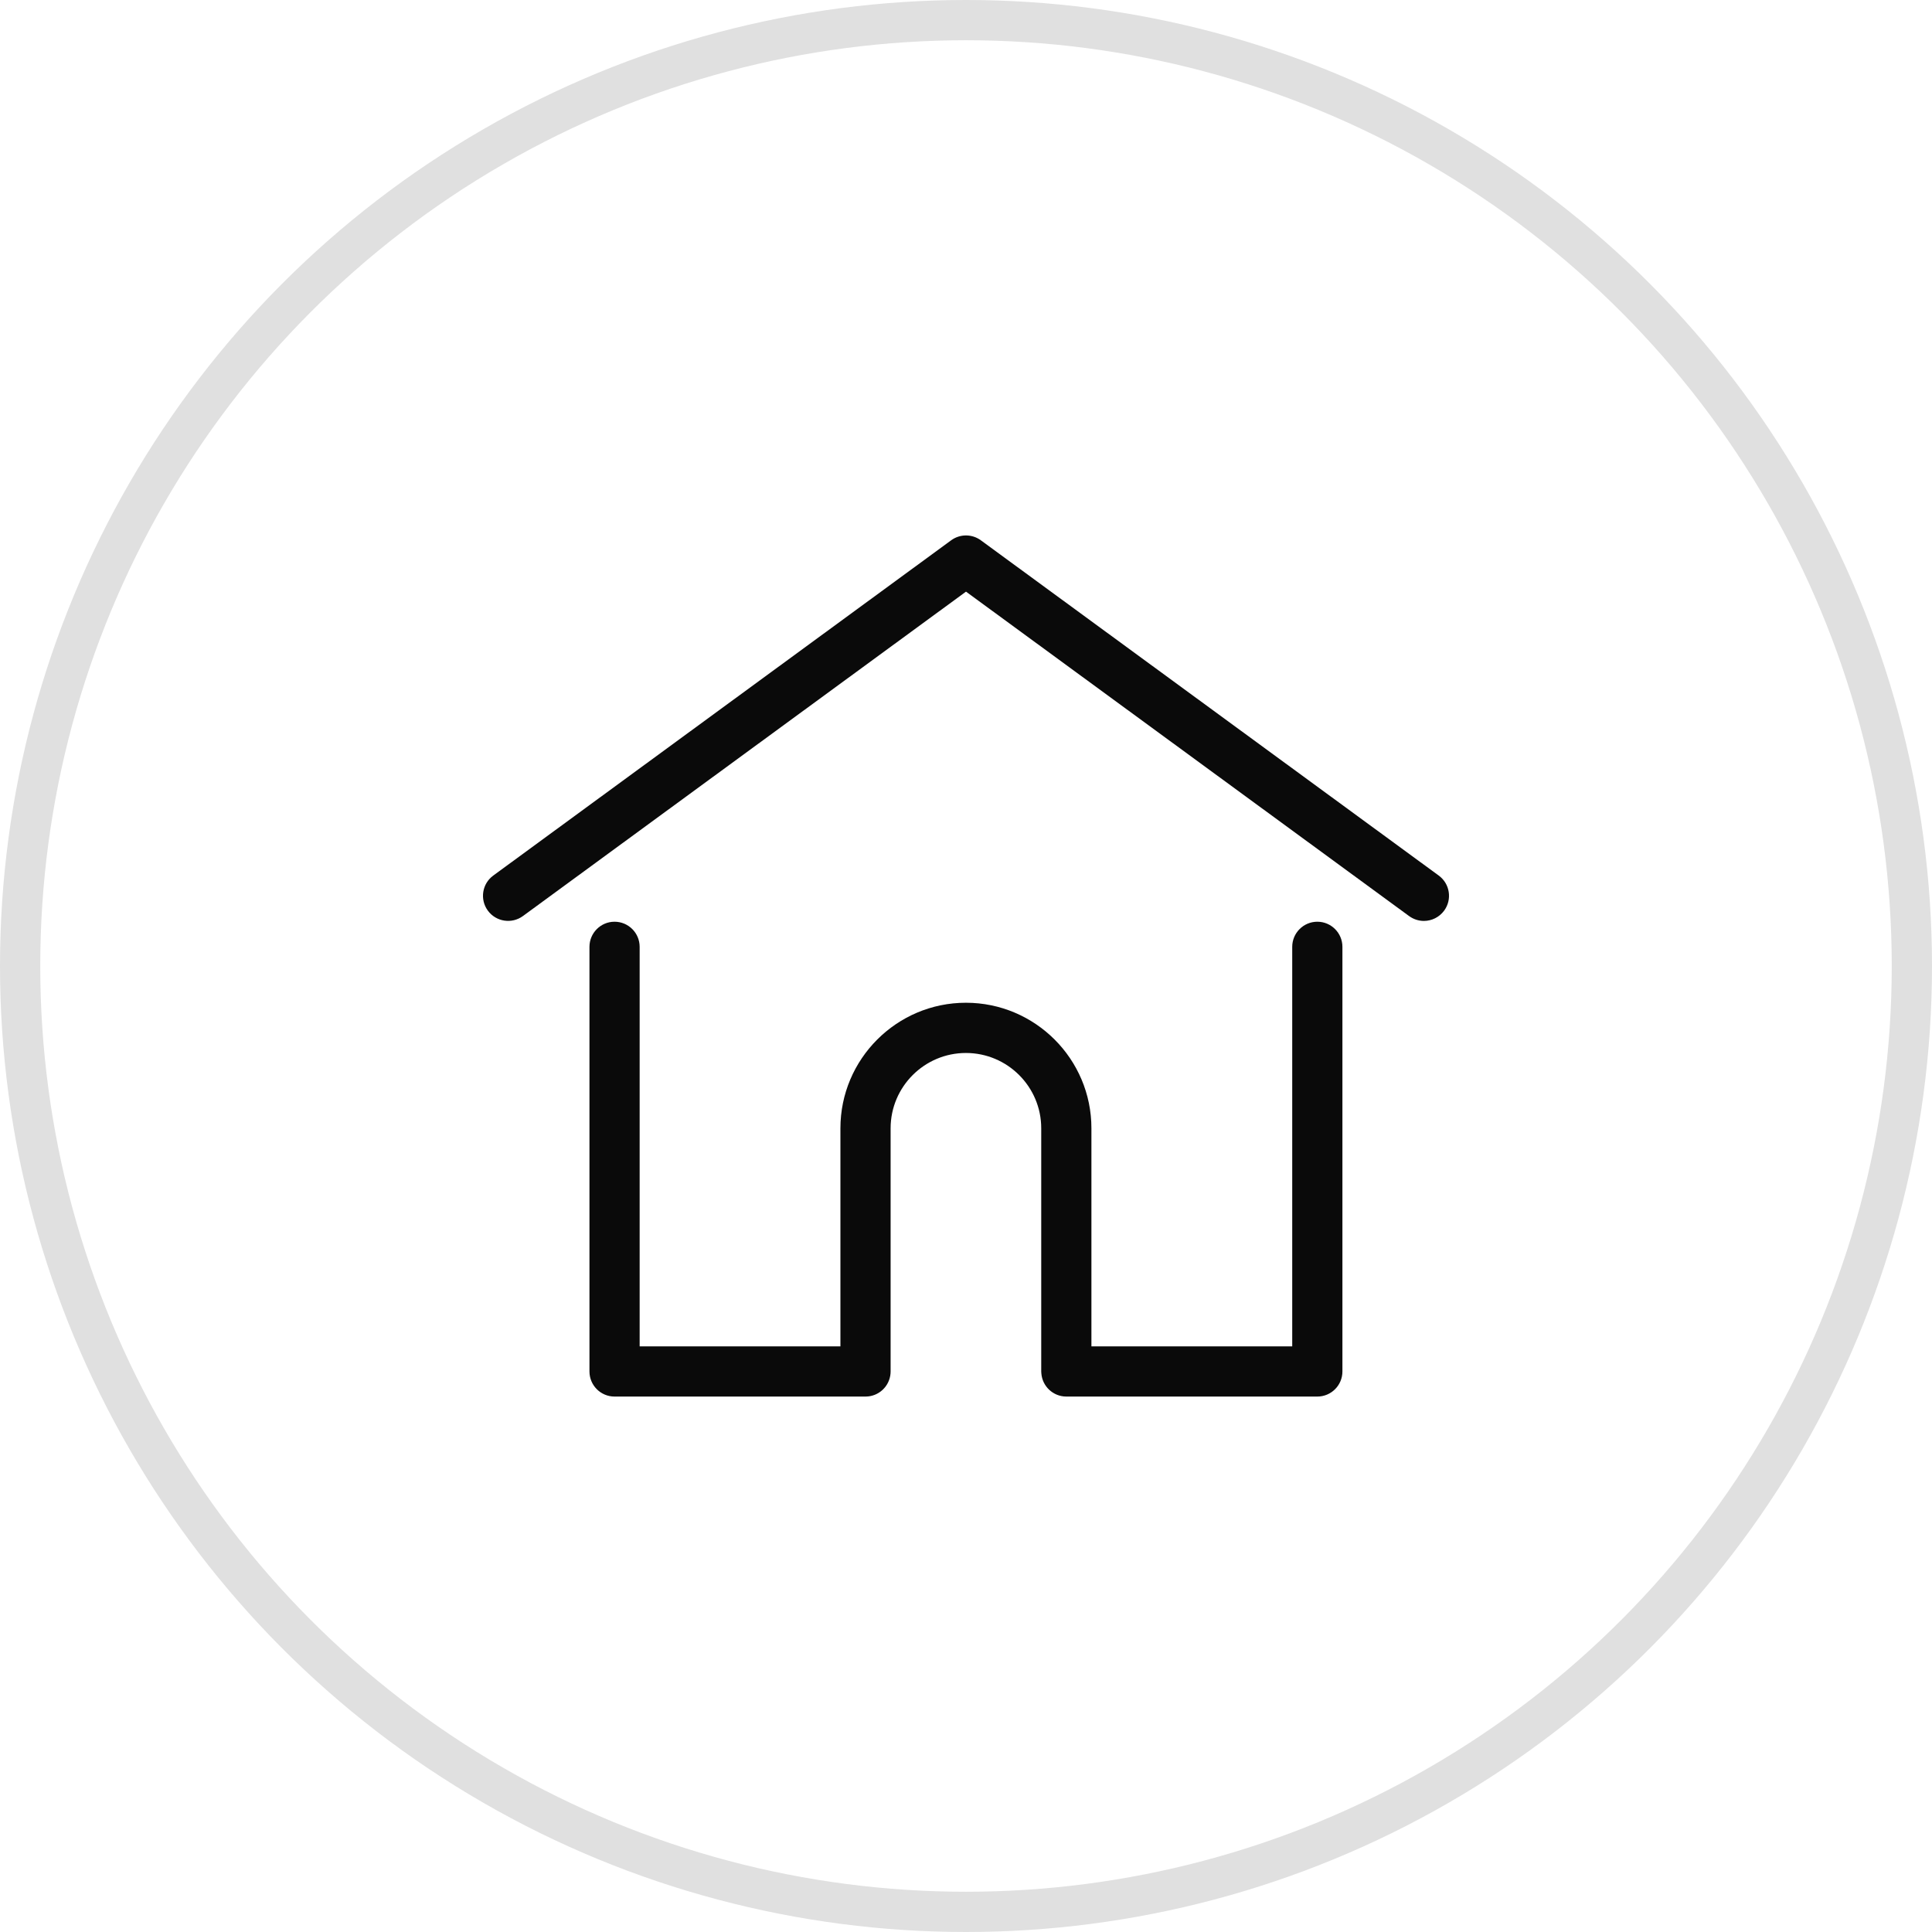
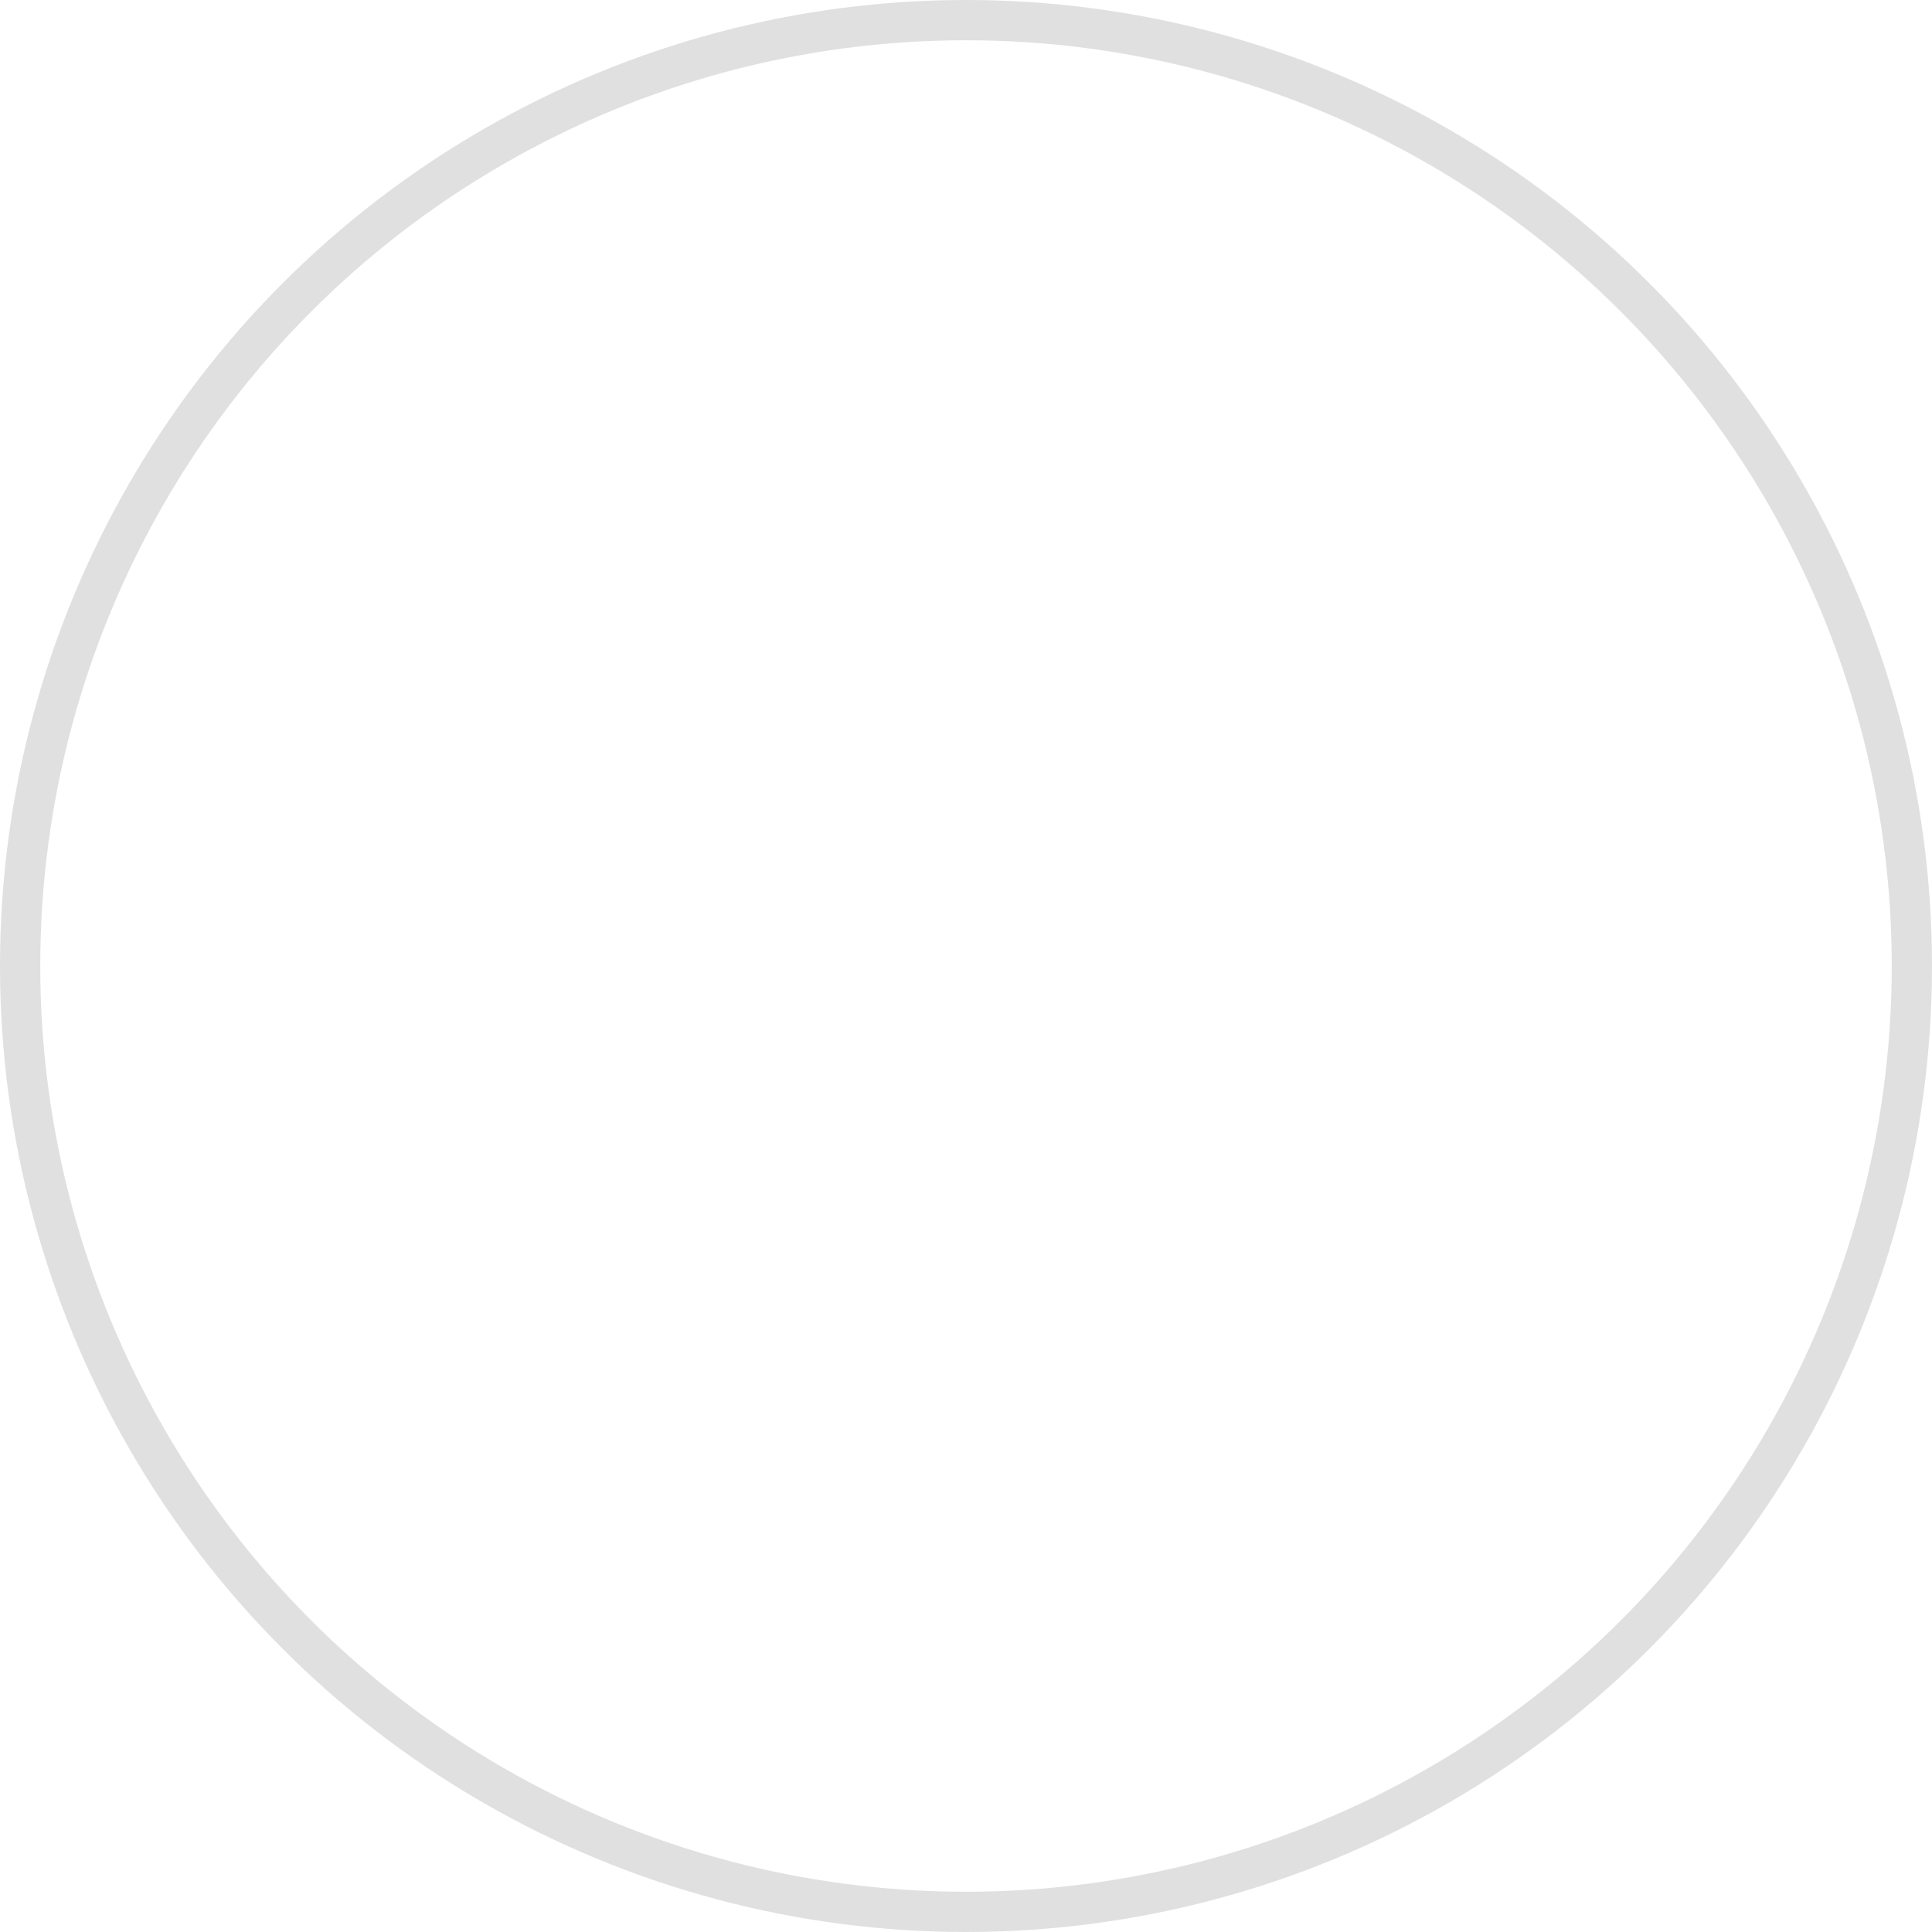
<svg xmlns="http://www.w3.org/2000/svg" width="48" height="48" viewBox="0 0 48 48" fill="none">
  <circle cx="24" cy="24" r="23.5" stroke="#E0E0E0" />
  <g clip-path="url(#clip0_647_5493)">
-     <path d="M35.745 21.753L24.368 13.423C24.149 13.263 23.851 13.263 23.632 13.423L12.255 21.753C11.977 21.956 11.917 22.346 12.12 22.624C12.324 22.902 12.714 22.962 12.992 22.759L24 14.699L35.008 22.759C35.119 22.84 35.248 22.88 35.376 22.88C35.568 22.88 35.757 22.791 35.88 22.624C36.083 22.346 36.023 21.956 35.745 21.753Z" fill="#0A0A0A" />
-     <path d="M32.729 22.9C32.384 22.9 32.105 23.18 32.105 23.524V33.45H27.116V28.032C27.116 26.312 25.718 24.913 23.998 24.913C22.279 24.913 20.88 26.312 20.88 28.032V33.45H15.892V23.524C15.892 23.18 15.613 22.9 15.268 22.9C14.924 22.9 14.645 23.18 14.645 23.524V34.073C14.645 34.418 14.924 34.697 15.268 34.697H21.504C21.832 34.697 22.1 34.444 22.125 34.122C22.127 34.107 22.127 34.091 22.127 34.073V28.032C22.127 27 22.967 26.161 23.998 26.161C25.03 26.161 25.869 27 25.869 28.032V34.073C25.869 34.091 25.87 34.107 25.872 34.121C25.896 34.443 26.165 34.697 26.493 34.697H32.729C33.073 34.697 33.352 34.418 33.352 34.073V23.524C33.352 23.18 33.073 22.9 32.729 22.9Z" fill="#0A0A0A" />
+     <path d="M35.745 21.753L24.368 13.423C24.149 13.263 23.851 13.263 23.632 13.423C11.977 21.956 11.917 22.346 12.12 22.624C12.324 22.902 12.714 22.962 12.992 22.759L24 14.699L35.008 22.759C35.119 22.84 35.248 22.88 35.376 22.88C35.568 22.88 35.757 22.791 35.88 22.624C36.083 22.346 36.023 21.956 35.745 21.753Z" fill="#0A0A0A" />
  </g>
  <defs>
    <clipPath id="clip0_647_5493">
-       <rect width="24" height="24" fill="white" transform="translate(12 12)" />
-     </clipPath>
+       </clipPath>
  </defs>
</svg>